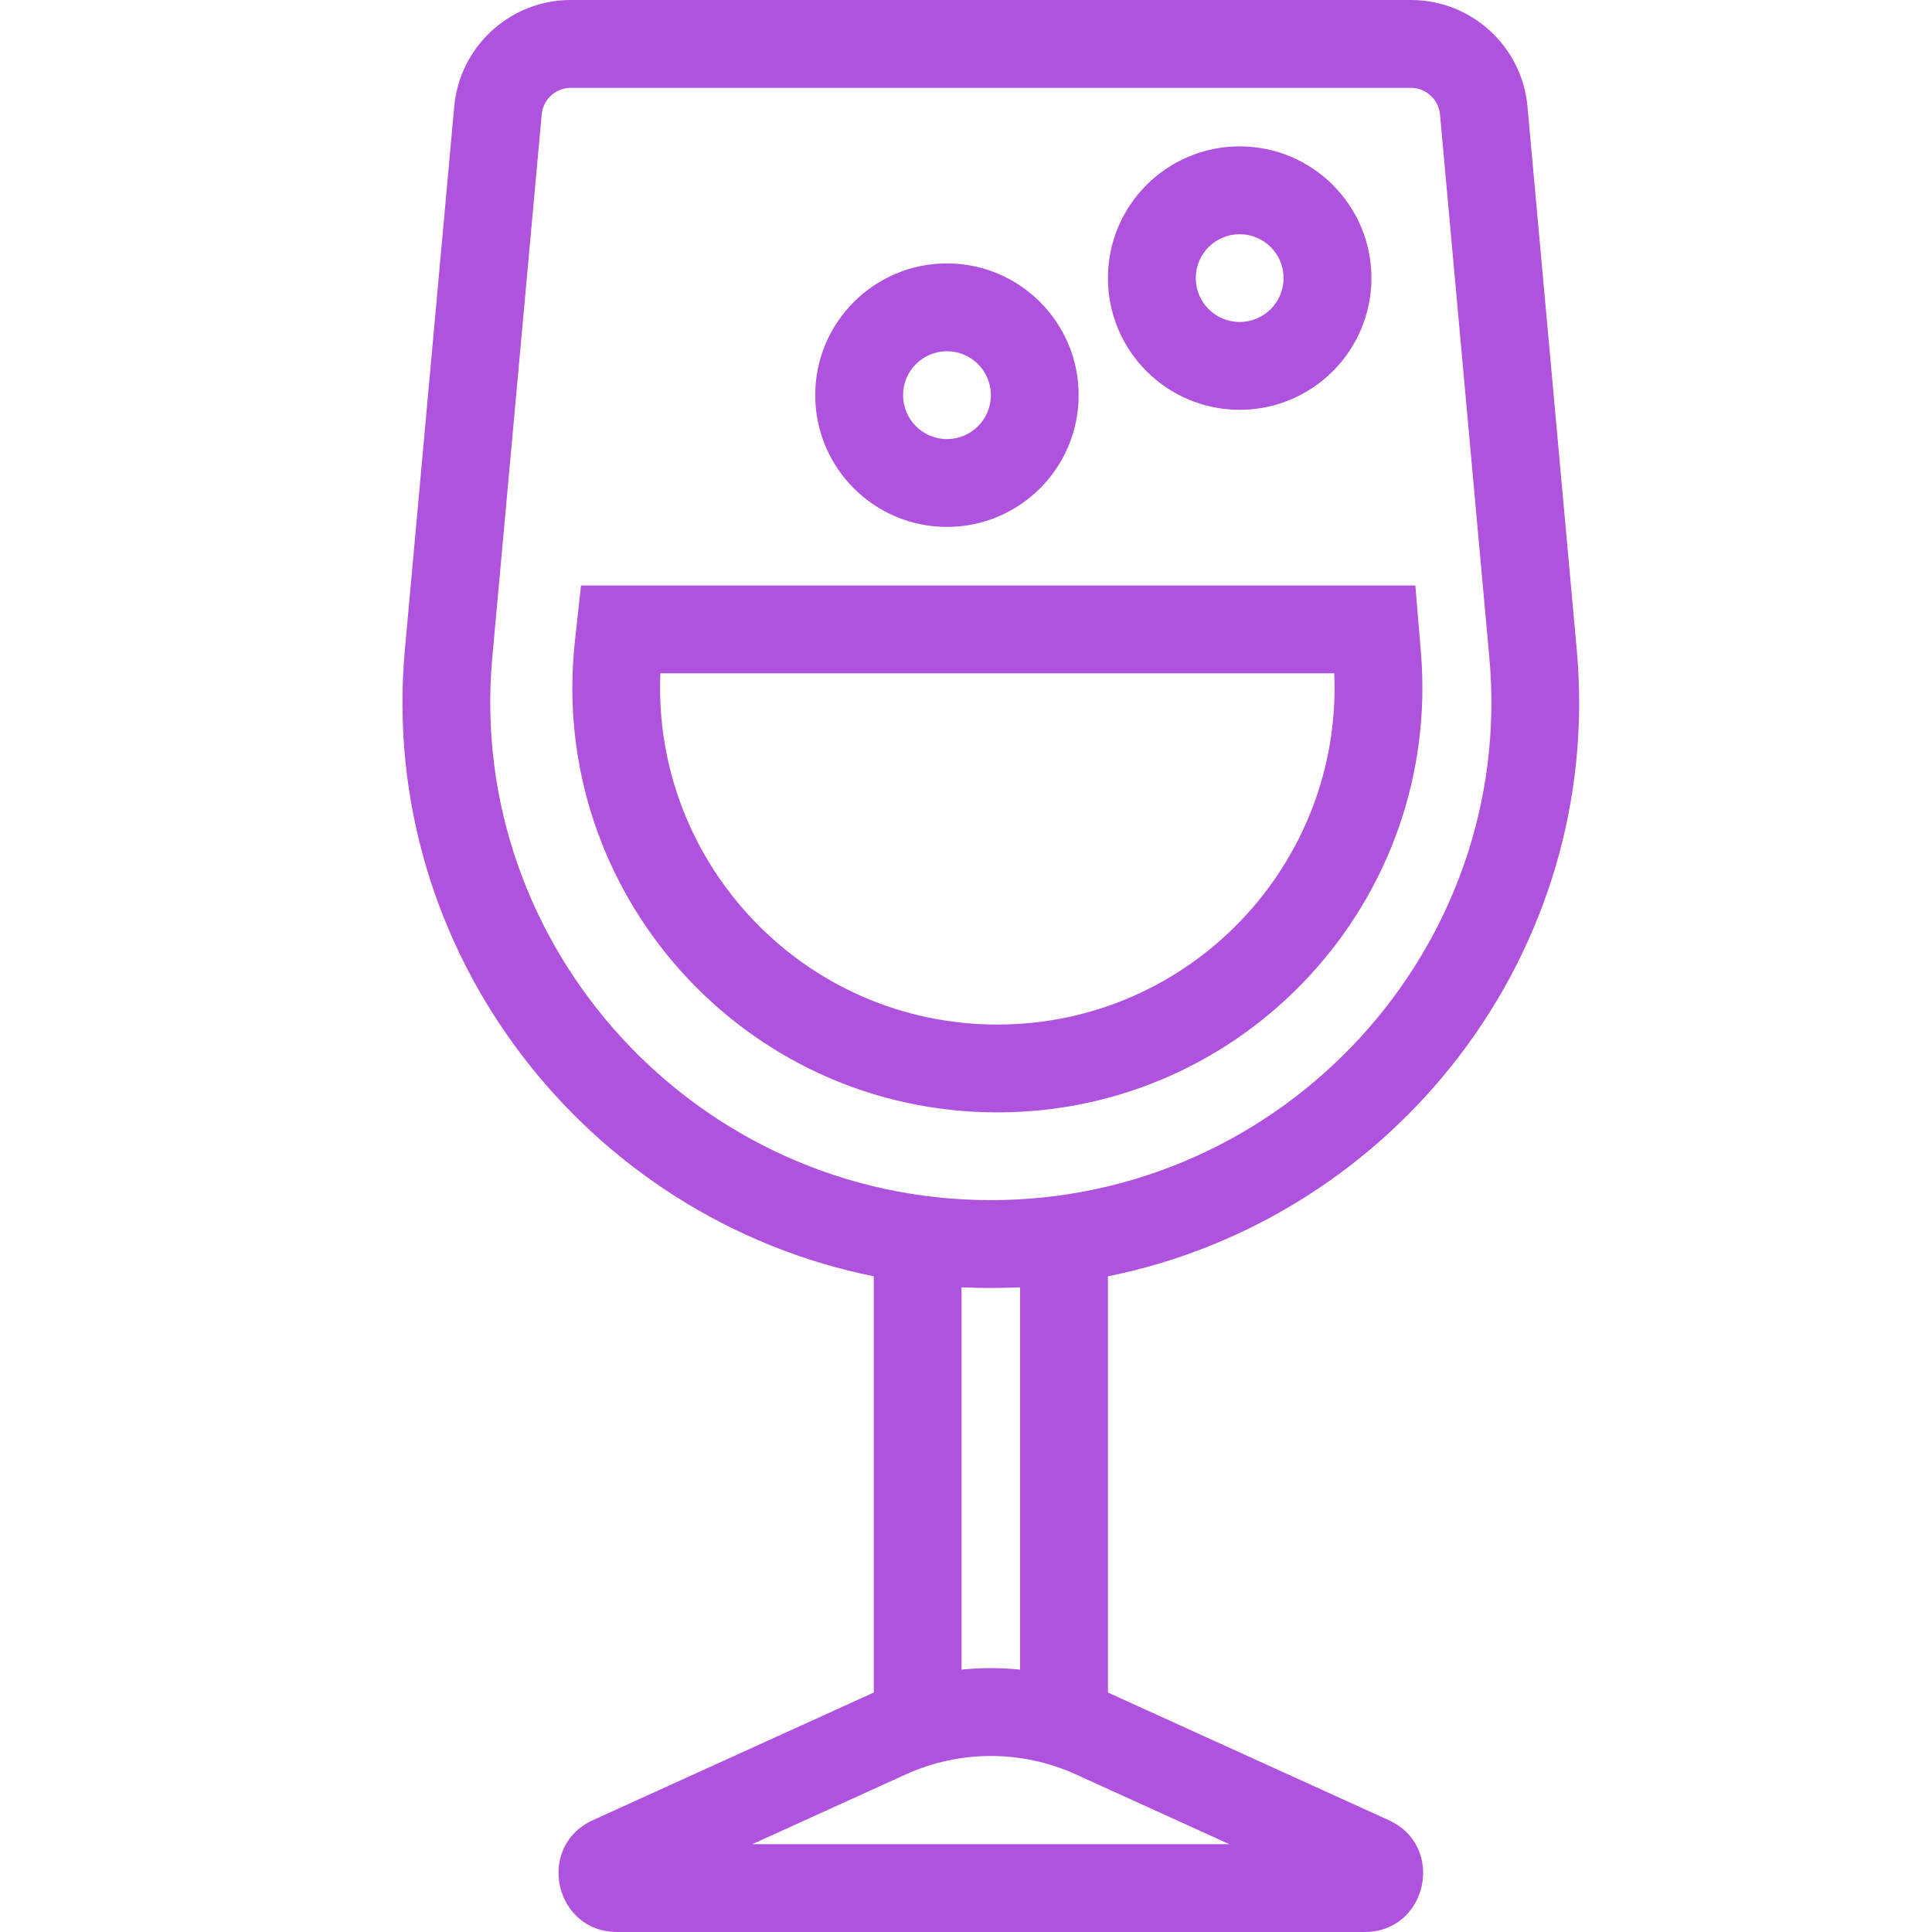
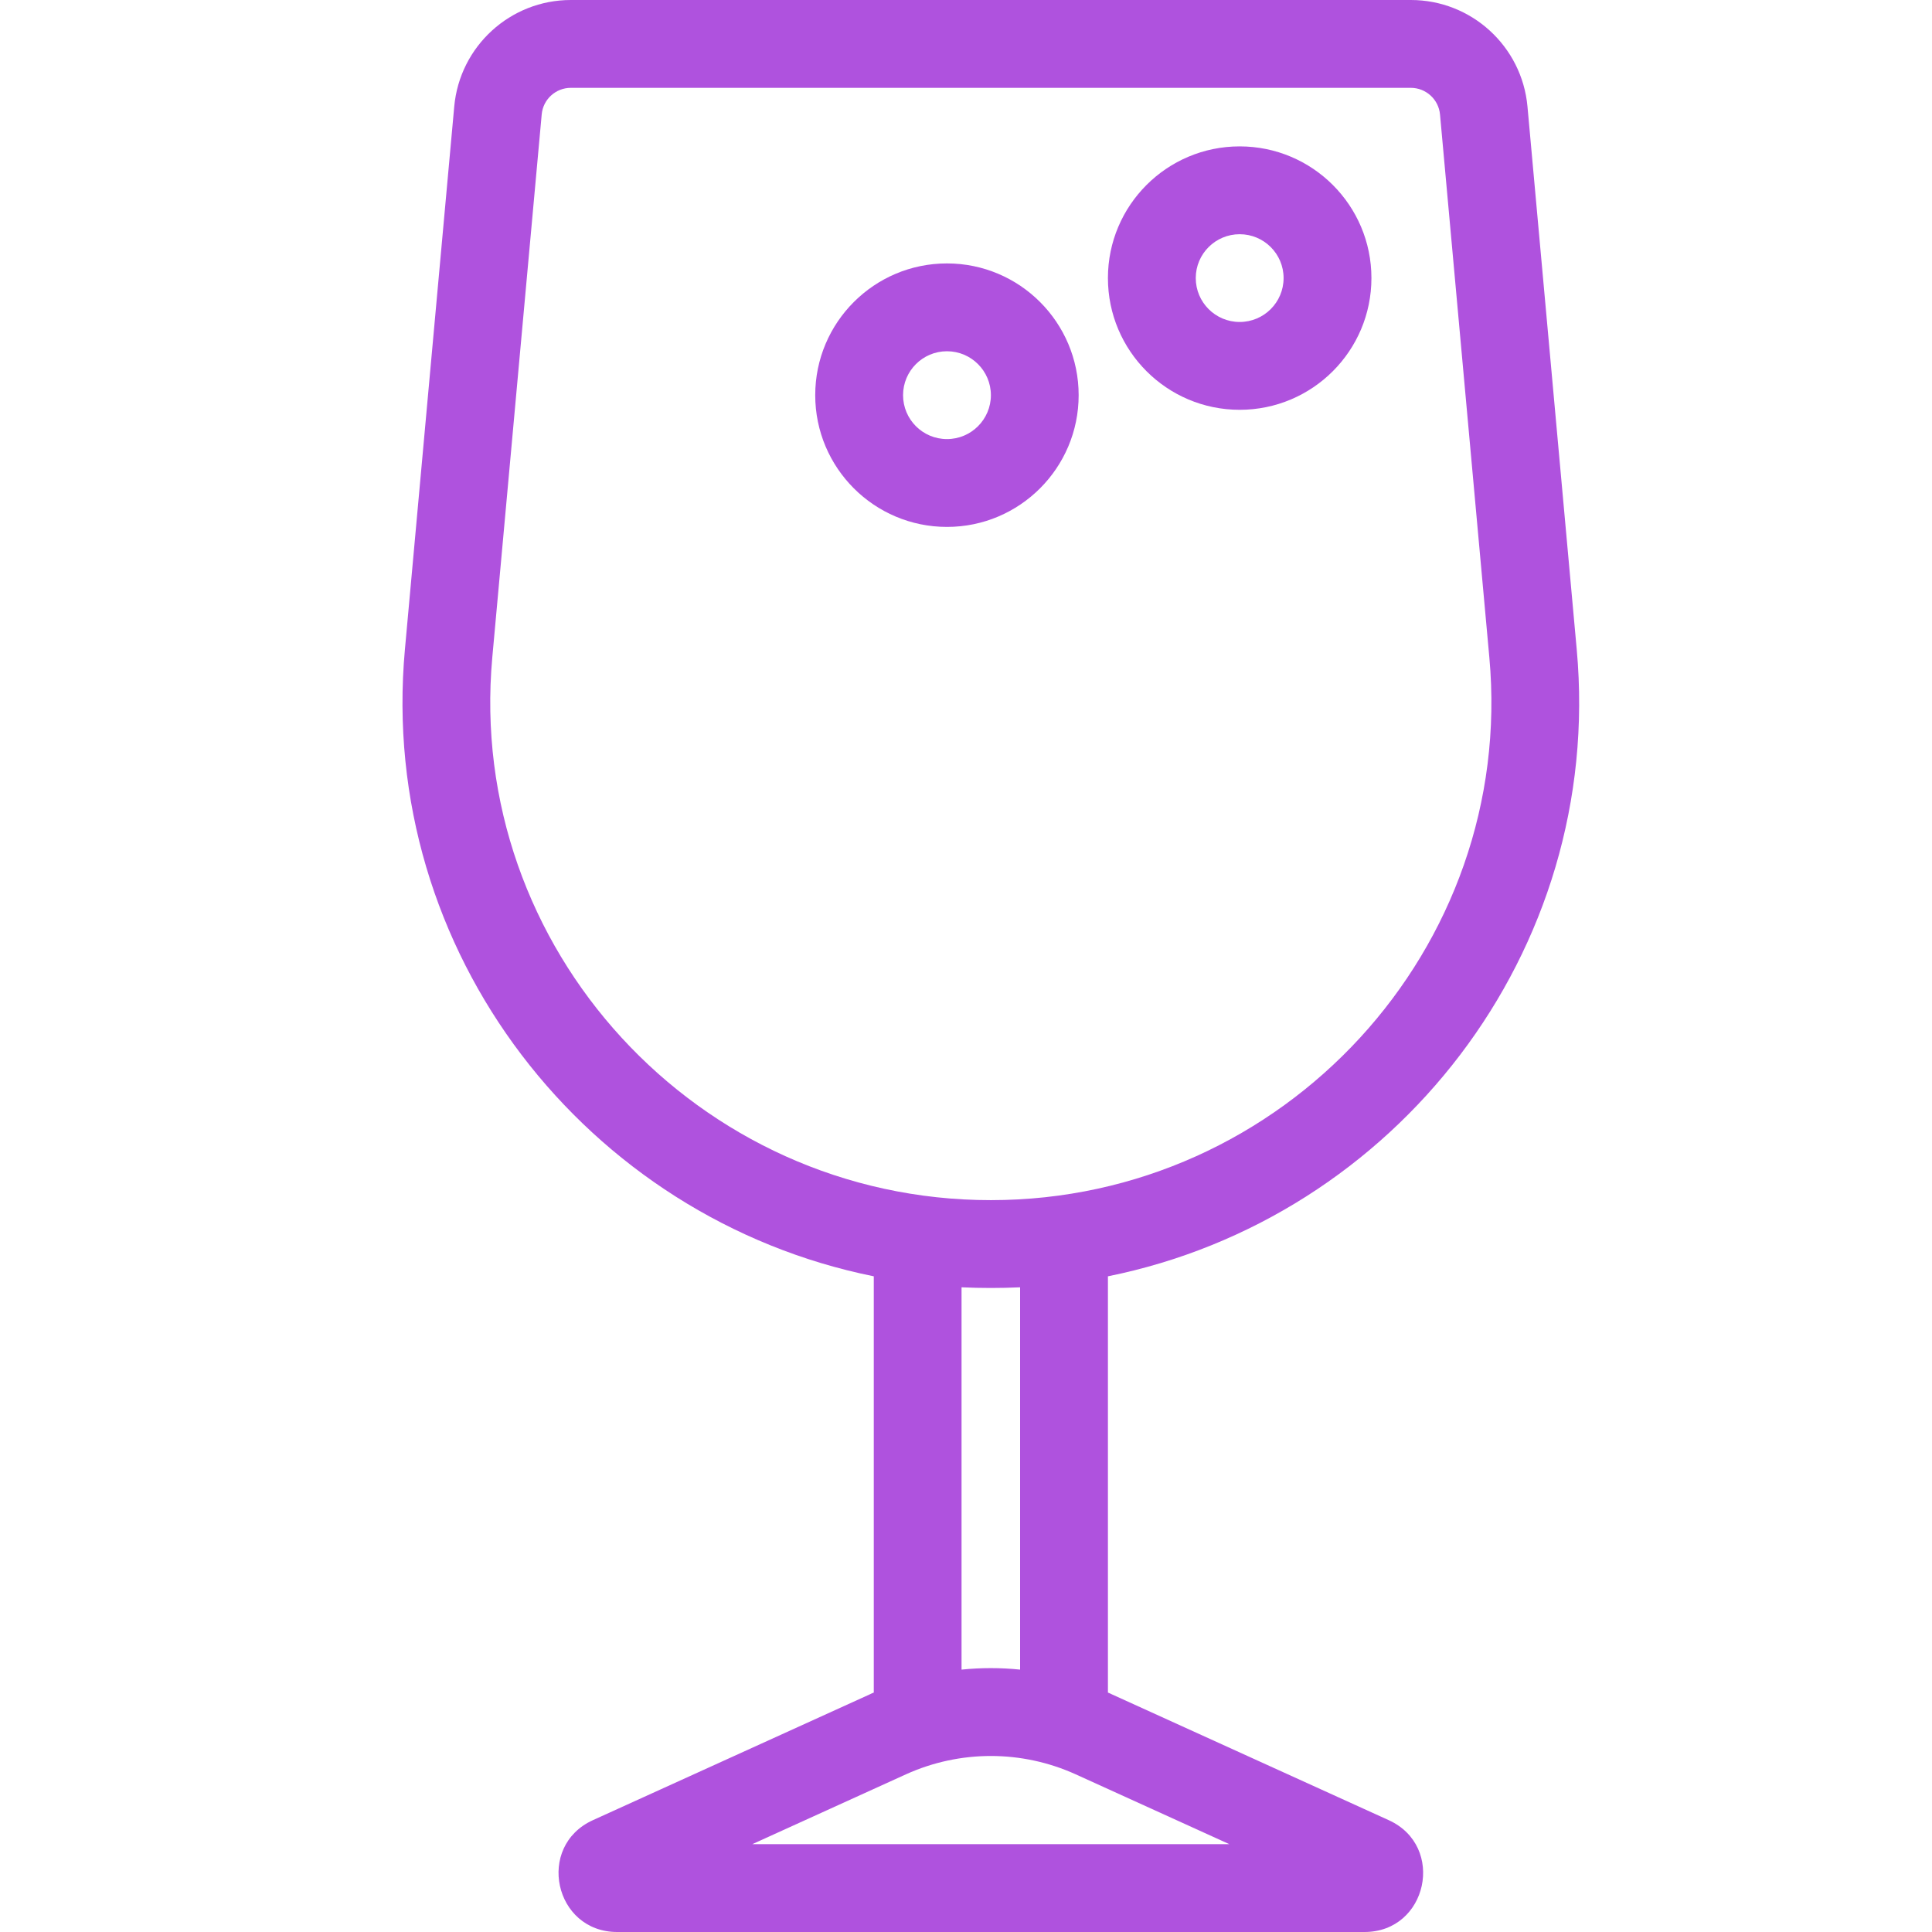
<svg xmlns="http://www.w3.org/2000/svg" height="100%" width="100%" viewBox="0 0 26 26" fill="none">
-   <path fill-rule="evenodd" clip-rule="evenodd" d="M19.047 7.879H7.819L7.738 8.619C7.361 12.006 10.012 14.97 13.422 14.97C16.768 14.97 19.399 12.111 19.122 8.776L19.047 7.879ZM8.887 9.061C8.778 11.617 10.822 13.788 13.422 13.788C16.014 13.788 18.065 11.626 17.956 9.061H8.887Z" fill="#AF52DE" />
  <path fill-rule="evenodd" clip-rule="evenodd" d="M18.456 3.742C18.456 4.721 17.662 5.515 16.683 5.515C15.704 5.515 14.91 4.721 14.91 3.742C14.91 2.764 15.704 1.97 16.683 1.97C17.662 1.97 18.456 2.764 18.456 3.742ZM16.683 3.152C16.357 3.152 16.092 3.416 16.092 3.742C16.092 4.069 16.357 4.333 16.683 4.333C17.009 4.333 17.274 4.069 17.274 3.742C17.274 3.416 17.009 3.152 16.683 3.152Z" fill="#AF52DE" />
  <path fill-rule="evenodd" clip-rule="evenodd" d="M12.744 7.091C13.722 7.091 14.516 6.297 14.516 5.318C14.516 4.339 13.722 3.545 12.744 3.545C11.765 3.545 10.971 4.339 10.971 5.318C10.971 6.297 11.765 7.091 12.744 7.091ZM12.153 5.318C12.153 4.992 12.417 4.727 12.744 4.727C13.07 4.727 13.335 4.992 13.335 5.318C13.335 5.644 13.07 5.909 12.744 5.909C12.417 5.909 12.153 5.644 12.153 5.318Z" fill="#AF52DE" />
  <path fill-rule="evenodd" clip-rule="evenodd" d="M7.682 0C6.868 0 6.187 0.622 6.113 1.433L5.449 8.741C5.079 12.817 7.901 16.398 11.759 17.176V22.778C11.74 22.785 11.722 22.793 11.705 22.802L7.979 24.495C7.208 24.846 7.458 26 8.306 26H18.363C19.211 26 19.46 24.846 18.689 24.495L14.964 22.802C14.947 22.793 14.929 22.785 14.91 22.778V17.176C18.768 16.398 21.59 12.817 21.219 8.741L20.556 1.433C20.482 0.622 19.801 0 18.987 0H7.682ZM18.986 1.182H7.682C7.479 1.182 7.308 1.337 7.29 1.54L6.625 8.848C6.27 12.761 9.389 16.151 13.334 16.151C17.28 16.151 20.399 12.761 20.043 8.848L19.379 1.54C19.36 1.337 19.189 1.182 18.986 1.182ZM13.728 17.324C13.597 17.33 13.466 17.333 13.334 17.333C13.202 17.333 13.071 17.33 12.94 17.324V22.469C13.202 22.442 13.466 22.442 13.728 22.469V17.324ZM14.476 23.878L16.544 24.818H10.124L12.192 23.878C12.919 23.549 13.749 23.549 14.476 23.878Z" fill="#AF52DE" />
</svg>